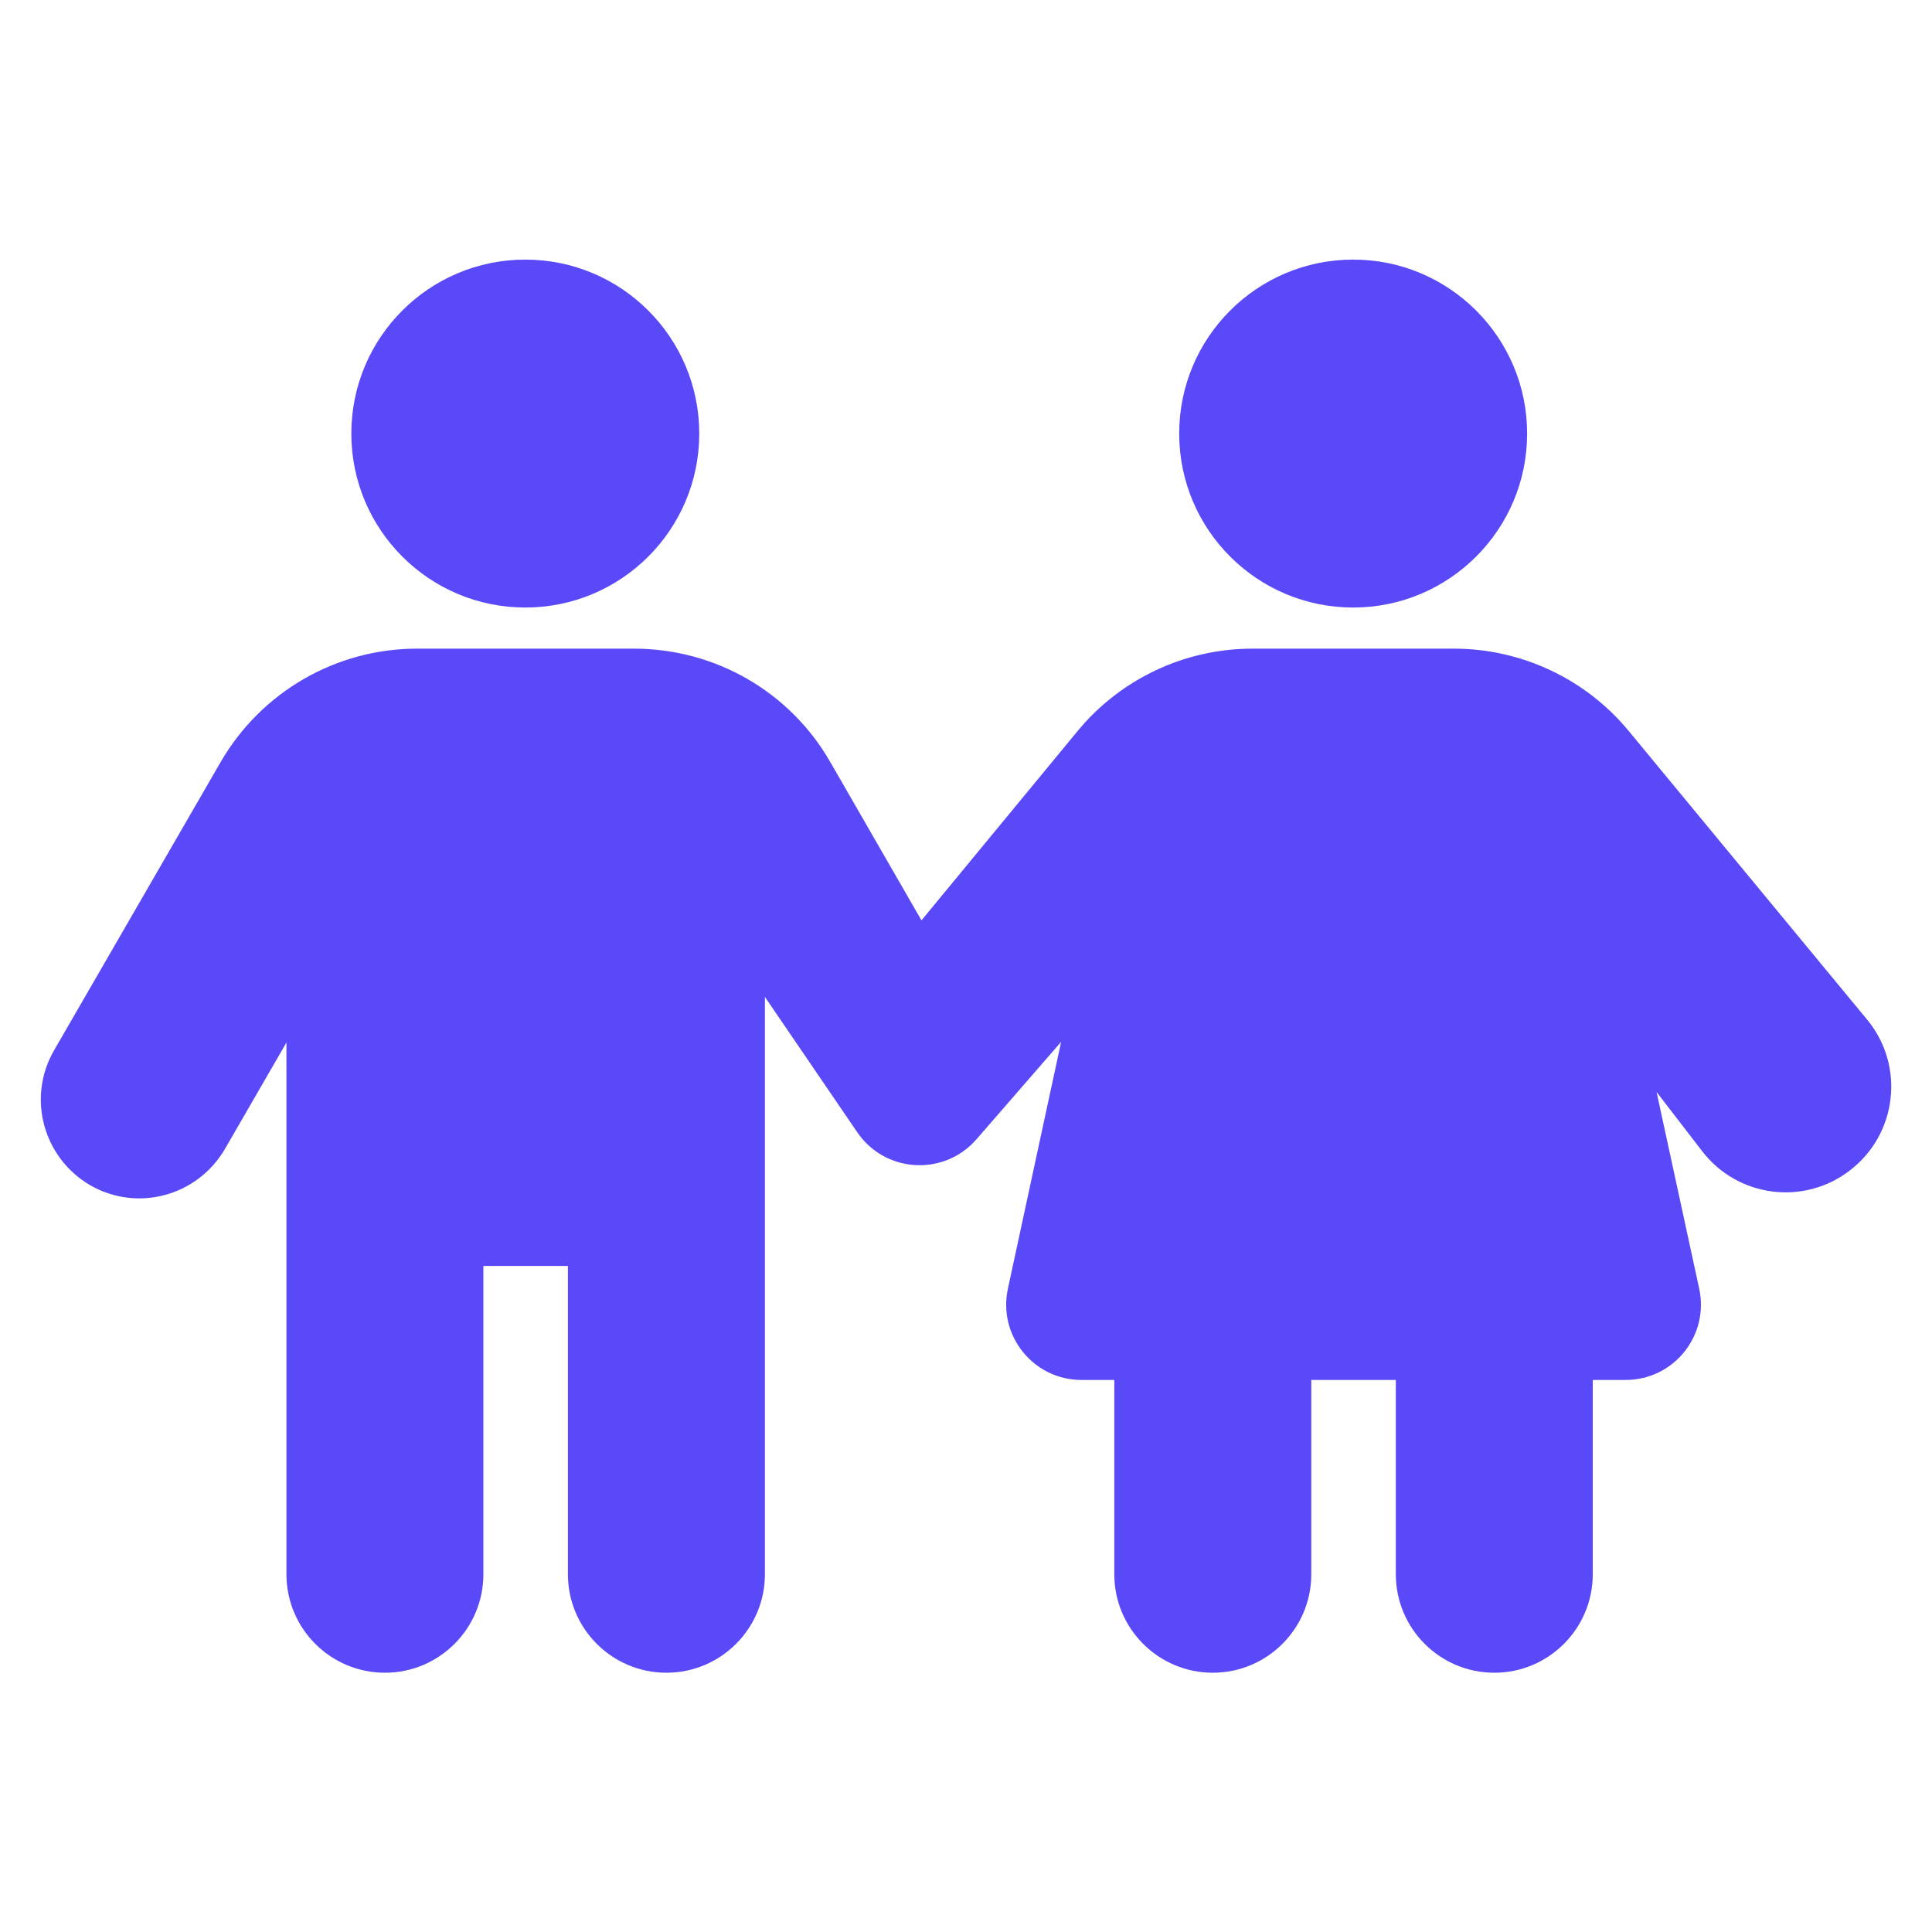
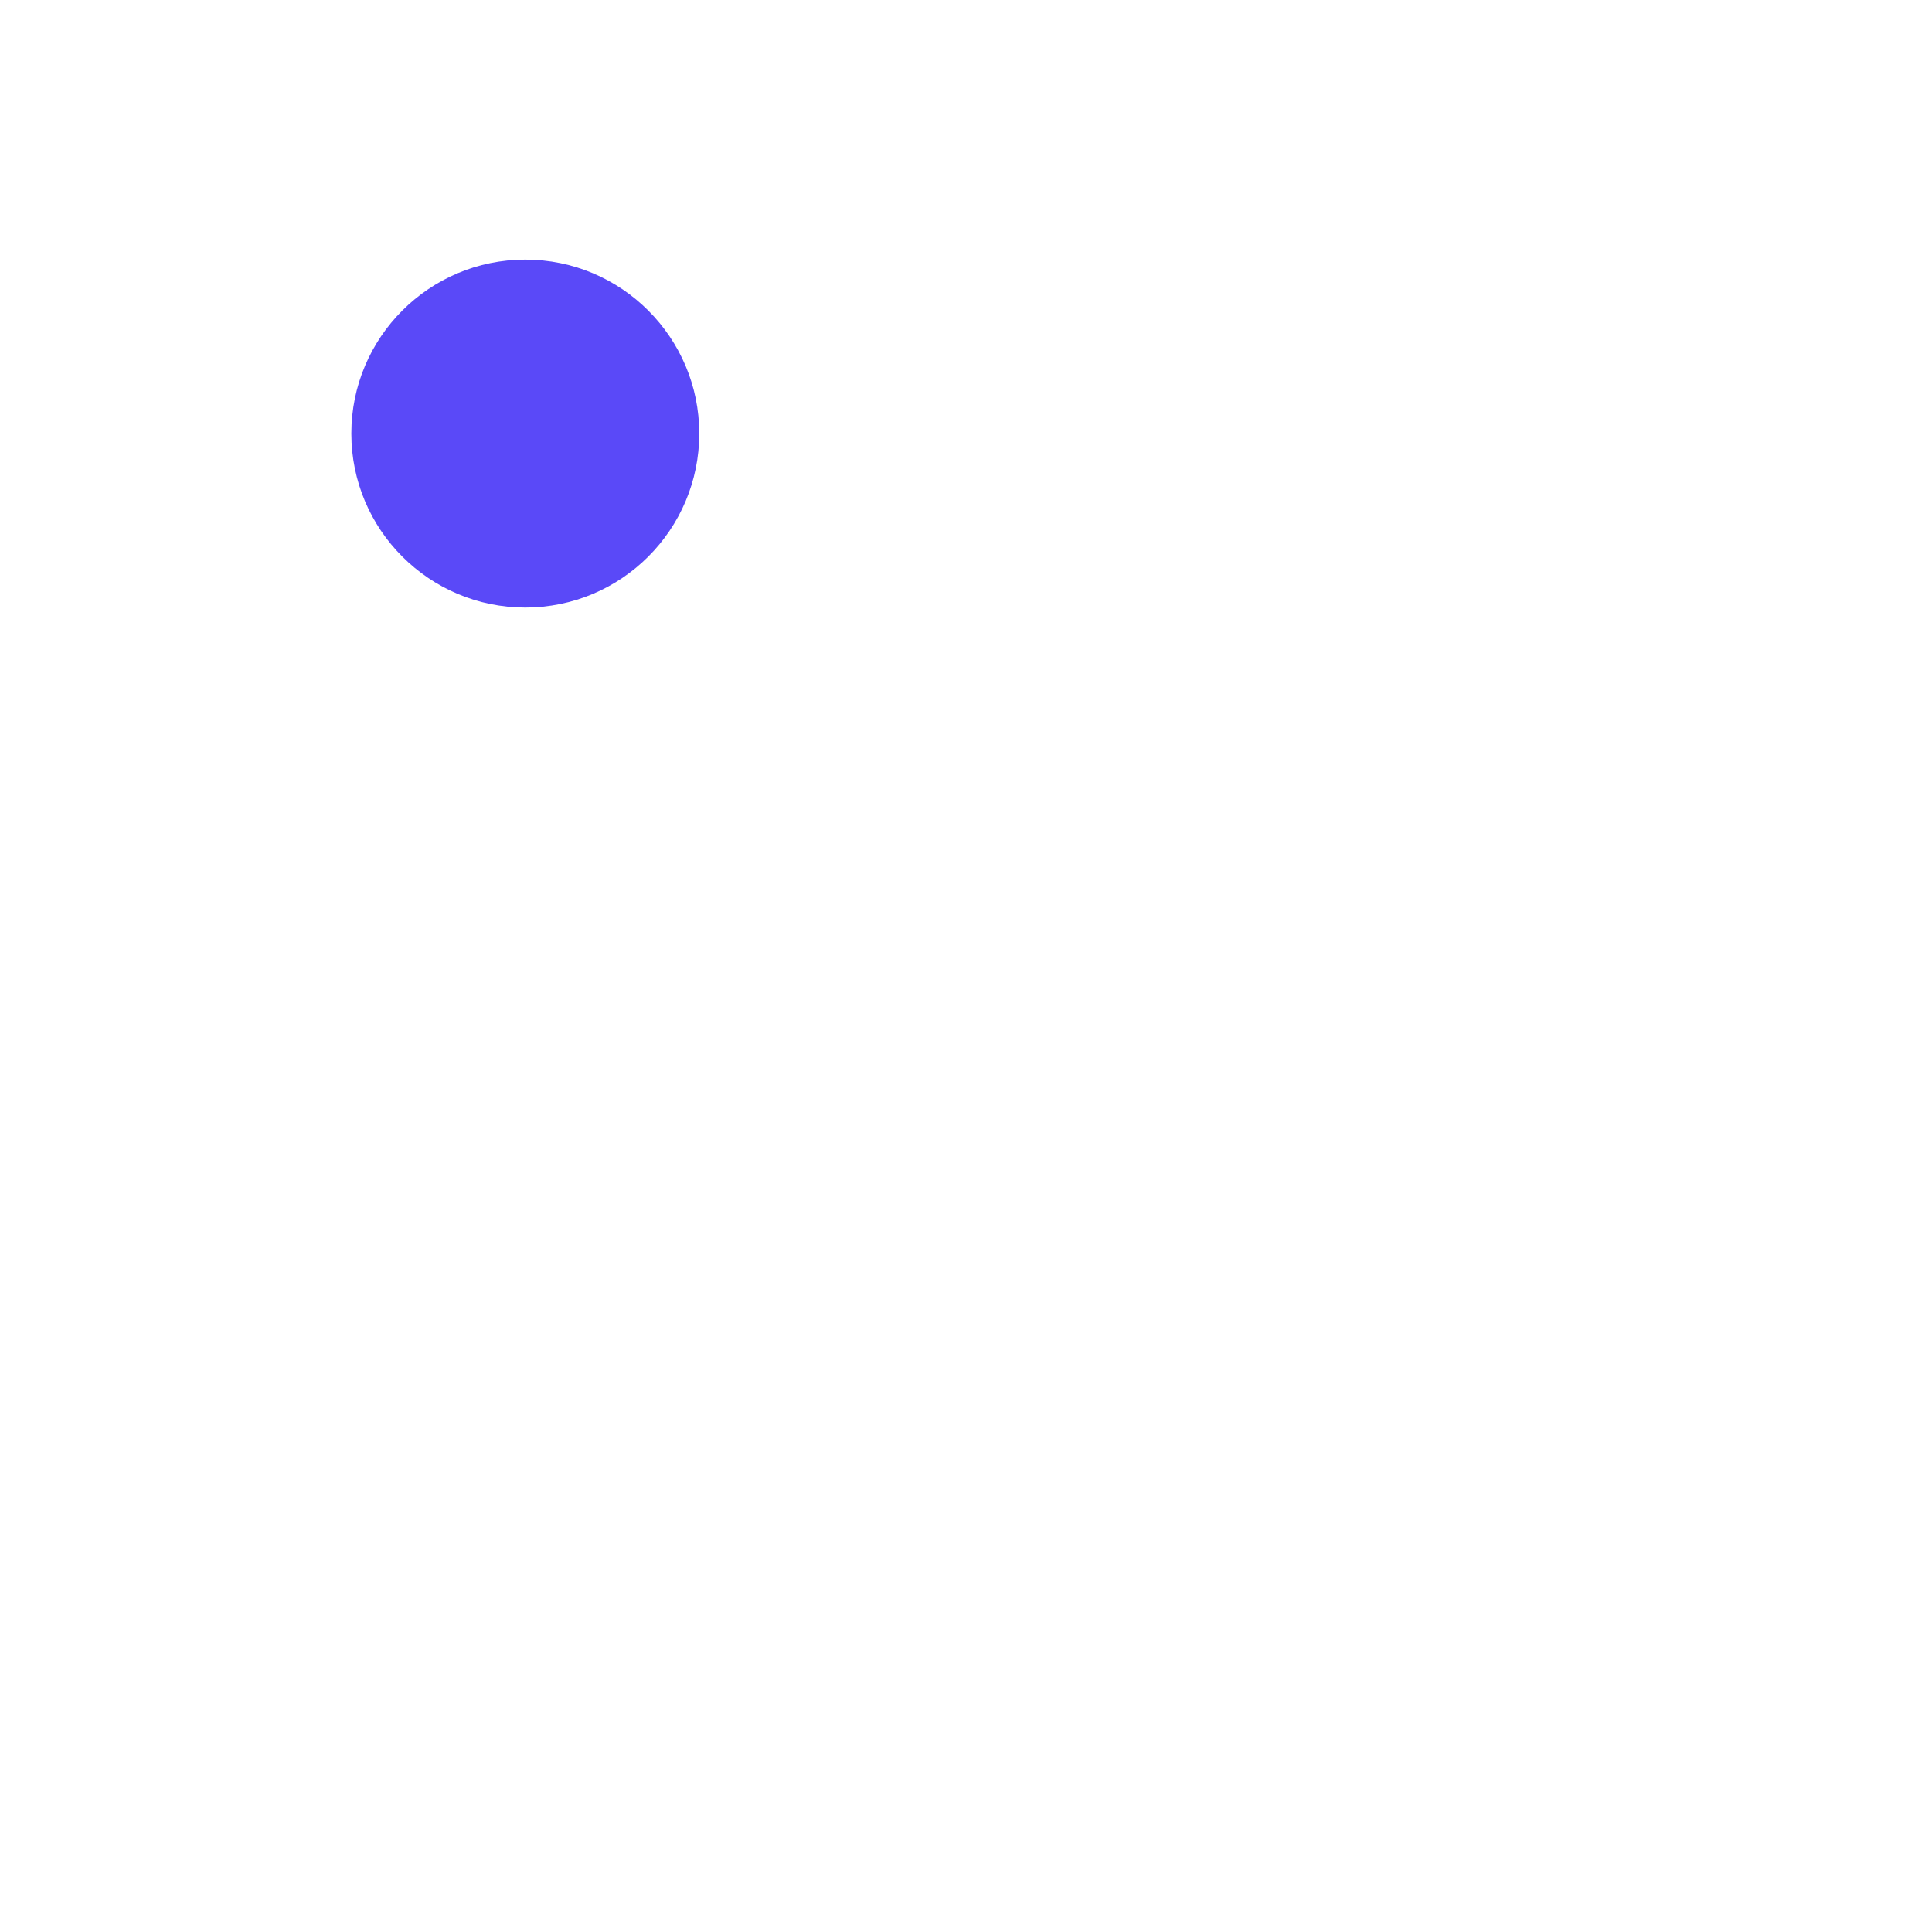
<svg xmlns="http://www.w3.org/2000/svg" width="46" height="46" viewBox="0 0 46 46" fill="none">
-   <path d="M32.218 14.465C34.505 14.465 36.36 12.61 36.36 10.323C36.36 8.036 34.505 6.181 32.218 6.181C29.93 6.181 28.076 8.036 28.076 10.323C28.076 12.61 29.93 14.465 32.218 14.465Z" fill="#5A49F8" />
-   <path d="M44.455 24.276L38.777 17.402C37.753 16.163 36.225 15.444 34.617 15.444H29.82C28.211 15.444 26.684 16.163 25.66 17.402L21.94 21.913L19.766 18.139C18.805 16.468 17.026 15.444 15.094 15.444H9.928C8.006 15.444 6.227 16.468 5.256 18.139L1.285 25.012C0.638 26.135 1.025 27.564 2.148 28.22C3.271 28.866 4.699 28.48 5.355 27.357L6.82 24.823V37.483C6.82 38.776 7.871 39.827 9.165 39.827C10.458 39.827 11.509 38.776 11.509 37.483V30.142H13.522V37.483C13.522 38.776 14.573 39.827 15.867 39.827C17.161 39.827 18.212 38.776 18.212 37.483V23.736L20.413 26.962C21.078 27.932 22.479 28.013 23.252 27.123L25.265 24.806L23.998 30.681C23.755 31.804 24.609 32.856 25.75 32.856H26.531V37.483C26.531 38.776 27.582 39.827 28.876 39.827C30.17 39.827 31.221 38.776 31.221 37.483V32.856H33.234V37.483C33.234 38.776 34.285 39.827 35.579 39.827C36.872 39.827 37.923 38.776 37.923 37.483V32.856H38.705C39.855 32.856 40.7 31.795 40.457 30.681L39.442 26L40.529 27.411C41.373 28.507 42.946 28.714 44.042 27.869C45.174 27.007 45.362 25.372 44.455 24.276Z" fill="#5A49F8" />
  <path d="M12.507 14.465C14.794 14.465 16.649 12.61 16.649 10.323C16.649 8.036 14.794 6.181 12.507 6.181C10.22 6.181 8.365 8.036 8.365 10.323C8.365 12.61 10.22 14.465 12.507 14.465Z" fill="#5A49F8" />
</svg>